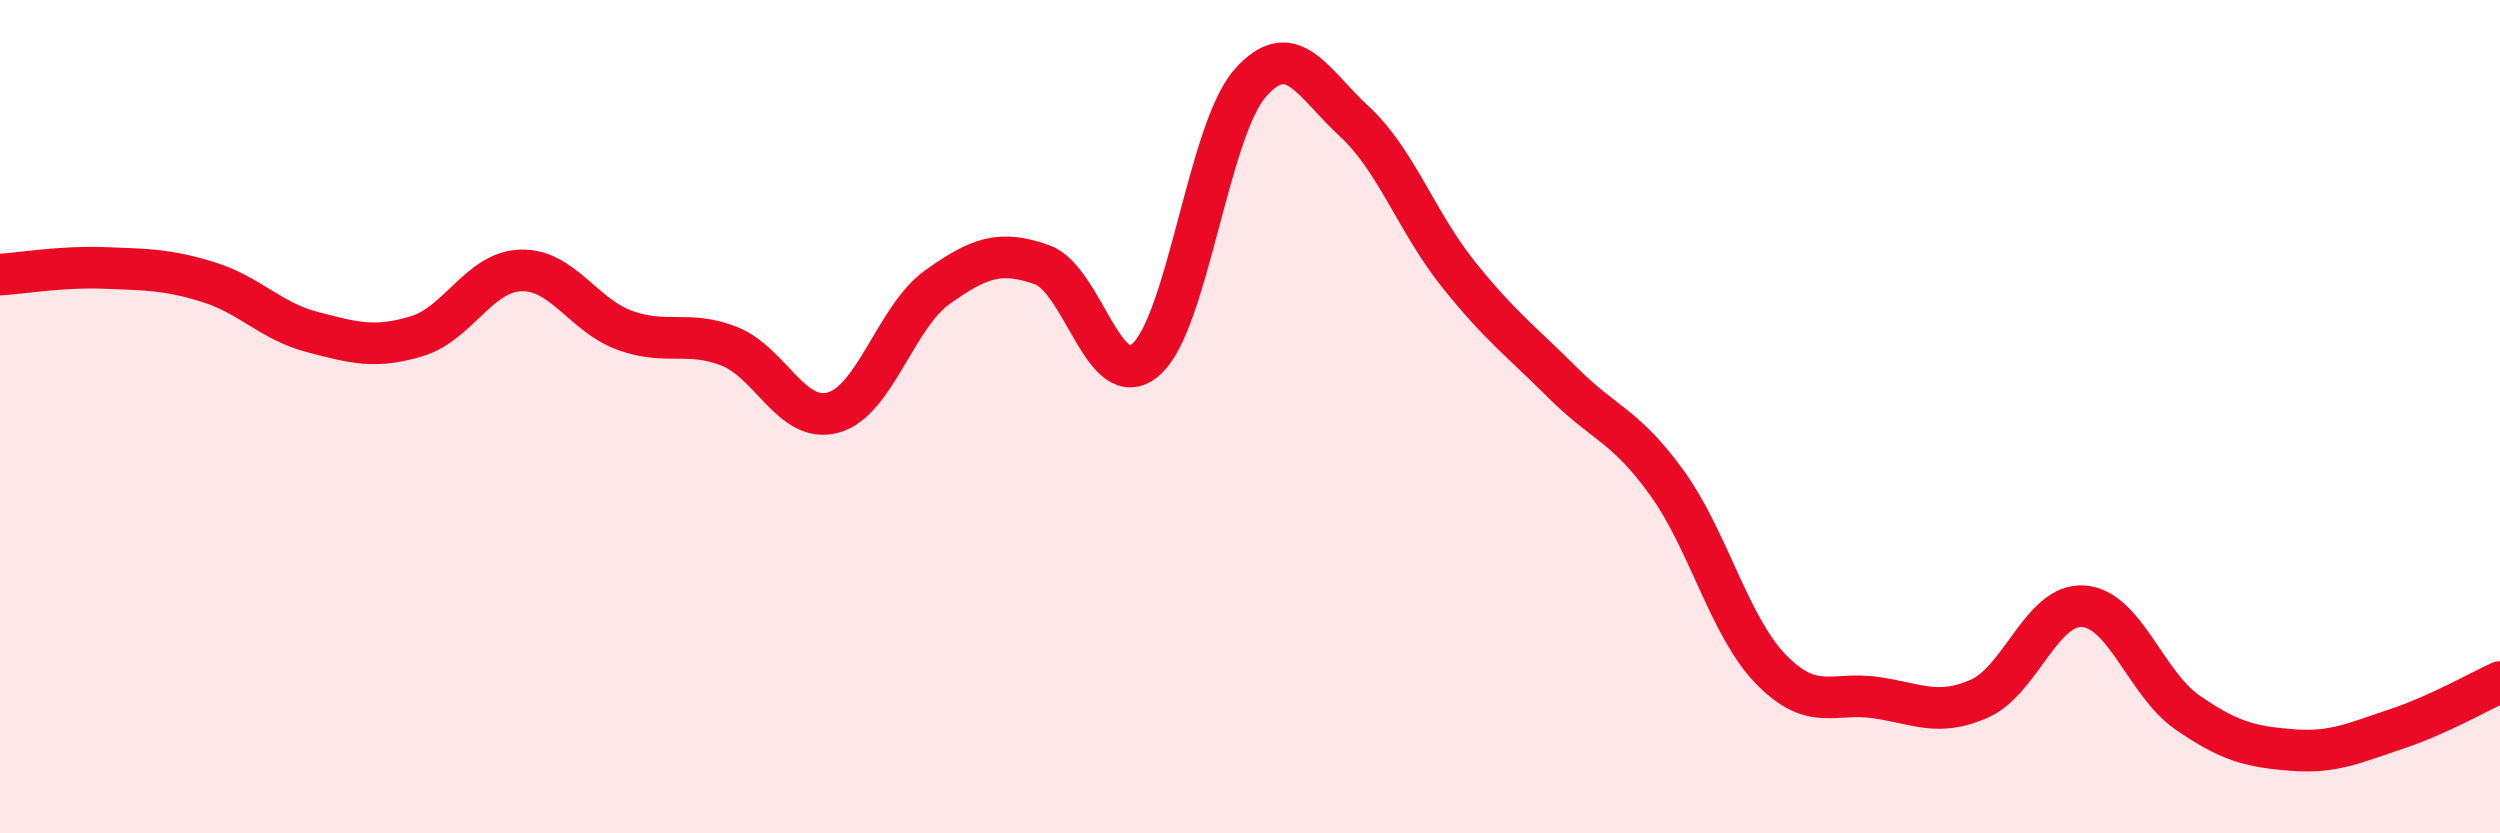
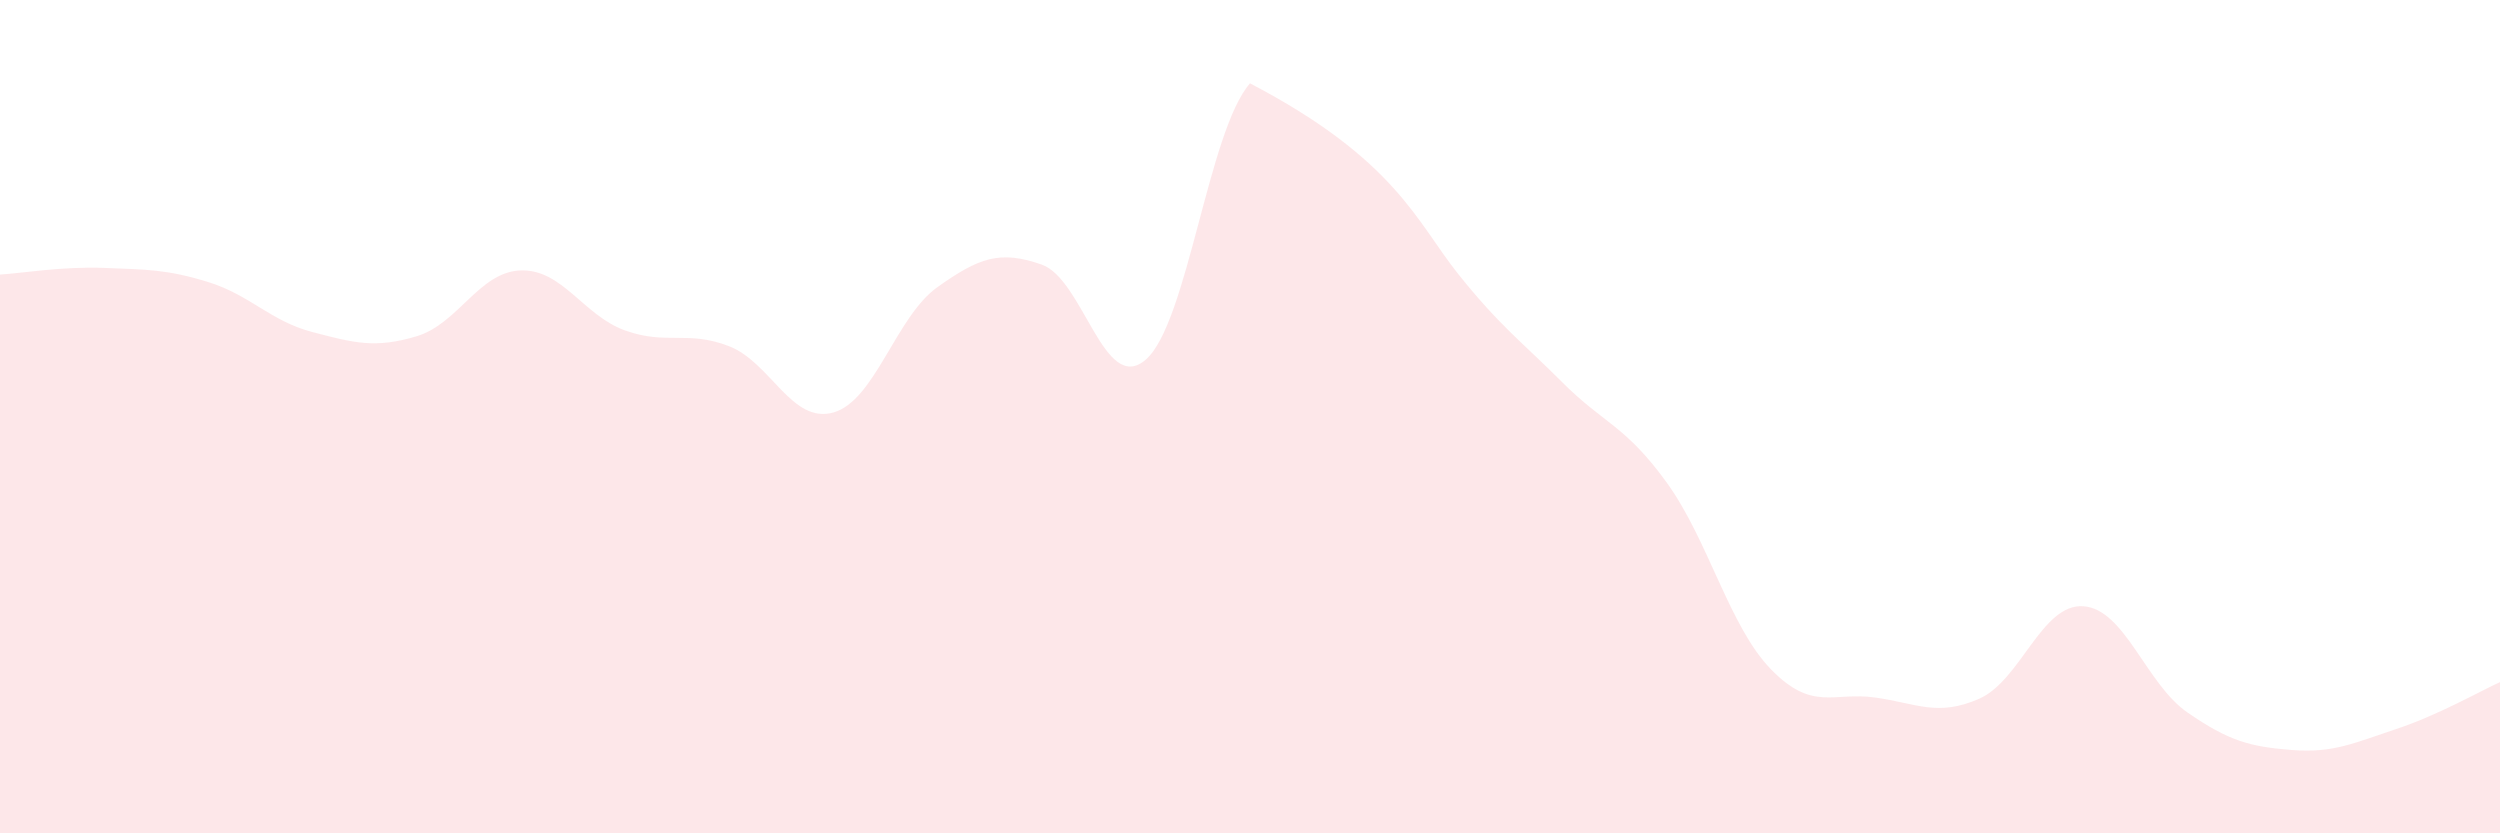
<svg xmlns="http://www.w3.org/2000/svg" width="60" height="20" viewBox="0 0 60 20">
-   <path d="M 0,6.59 C 0.5,6.56 1.5,6.39 2.5,6.43 C 3.5,6.47 4,6.46 5,6.77 C 6,7.08 6.5,7.71 7.5,7.97 C 8.5,8.23 9,8.37 10,8.07 C 11,7.77 11.5,6.52 12.5,6.49 C 13.5,6.46 14,7.57 15,7.93 C 16,8.29 16.5,7.92 17.5,8.31 C 18.5,8.7 19,10.18 20,9.9 C 21,9.62 21.5,7.6 22.5,6.89 C 23.5,6.18 24,6 25,6.35 C 26,6.7 26.5,9.5 27.5,8.63 C 28.5,7.76 29,3.14 30,2 C 31,0.86 31.5,1.99 32.5,2.91 C 33.5,3.83 34,5.33 35,6.58 C 36,7.83 36.5,8.18 37.5,9.18 C 38.5,10.18 39,10.2 40,11.58 C 41,12.96 41.5,15.03 42.5,16.06 C 43.5,17.09 44,16.6 45,16.74 C 46,16.88 46.5,17.21 47.5,16.77 C 48.5,16.33 49,14.48 50,14.55 C 51,14.62 51.5,16.41 52.5,17.1 C 53.5,17.79 54,17.92 55,18 C 56,18.08 56.5,17.83 57.5,17.5 C 58.5,17.17 59.5,16.6 60,16.37L60 20L0 20Z" fill="#EB0A25" opacity="0.1" stroke-linecap="round" stroke-linejoin="round" />
-   <path d="M 0,6.59 C 0.5,6.56 1.5,6.39 2.5,6.43 C 3.5,6.47 4,6.46 5,6.77 C 6,7.08 6.5,7.71 7.5,7.97 C 8.5,8.23 9,8.37 10,8.07 C 11,7.77 11.5,6.52 12.5,6.49 C 13.5,6.46 14,7.57 15,7.93 C 16,8.29 16.5,7.92 17.5,8.31 C 18.5,8.7 19,10.18 20,9.9 C 21,9.62 21.5,7.6 22.5,6.89 C 23.5,6.18 24,6 25,6.35 C 26,6.7 26.5,9.5 27.5,8.63 C 28.5,7.76 29,3.14 30,2 C 31,0.86 31.5,1.99 32.5,2.91 C 33.5,3.83 34,5.33 35,6.58 C 36,7.83 36.5,8.18 37.5,9.18 C 38.5,10.18 39,10.2 40,11.58 C 41,12.96 41.5,15.03 42.5,16.06 C 43.5,17.09 44,16.6 45,16.74 C 46,16.88 46.5,17.21 47.5,16.77 C 48.5,16.33 49,14.48 50,14.55 C 51,14.62 51.5,16.41 52.5,17.1 C 53.5,17.79 54,17.92 55,18 C 56,18.08 56.5,17.83 57.5,17.5 C 58.5,17.17 59.5,16.6 60,16.37" stroke="#EB0A25" stroke-width="1" fill="none" stroke-linecap="round" stroke-linejoin="round" />
+   <path d="M 0,6.59 C 0.5,6.56 1.5,6.39 2.5,6.43 C 3.5,6.47 4,6.46 5,6.77 C 6,7.08 6.5,7.71 7.5,7.97 C 8.5,8.23 9,8.37 10,8.07 C 11,7.77 11.5,6.52 12.5,6.49 C 13.5,6.46 14,7.57 15,7.93 C 16,8.29 16.5,7.92 17.5,8.31 C 18.5,8.7 19,10.18 20,9.9 C 21,9.62 21.5,7.6 22.5,6.89 C 23.5,6.18 24,6 25,6.35 C 26,6.7 26.5,9.5 27.5,8.63 C 28.5,7.76 29,3.14 30,2 C 33.5,3.83 34,5.33 35,6.58 C 36,7.83 36.5,8.18 37.5,9.18 C 38.5,10.18 39,10.2 40,11.58 C 41,12.96 41.5,15.03 42.5,16.06 C 43.5,17.09 44,16.6 45,16.74 C 46,16.88 46.5,17.21 47.5,16.77 C 48.5,16.33 49,14.48 50,14.55 C 51,14.62 51.5,16.41 52.5,17.1 C 53.5,17.79 54,17.92 55,18 C 56,18.08 56.5,17.83 57.5,17.5 C 58.5,17.17 59.5,16.6 60,16.37L60 20L0 20Z" fill="#EB0A25" opacity="0.1" stroke-linecap="round" stroke-linejoin="round" />
</svg>